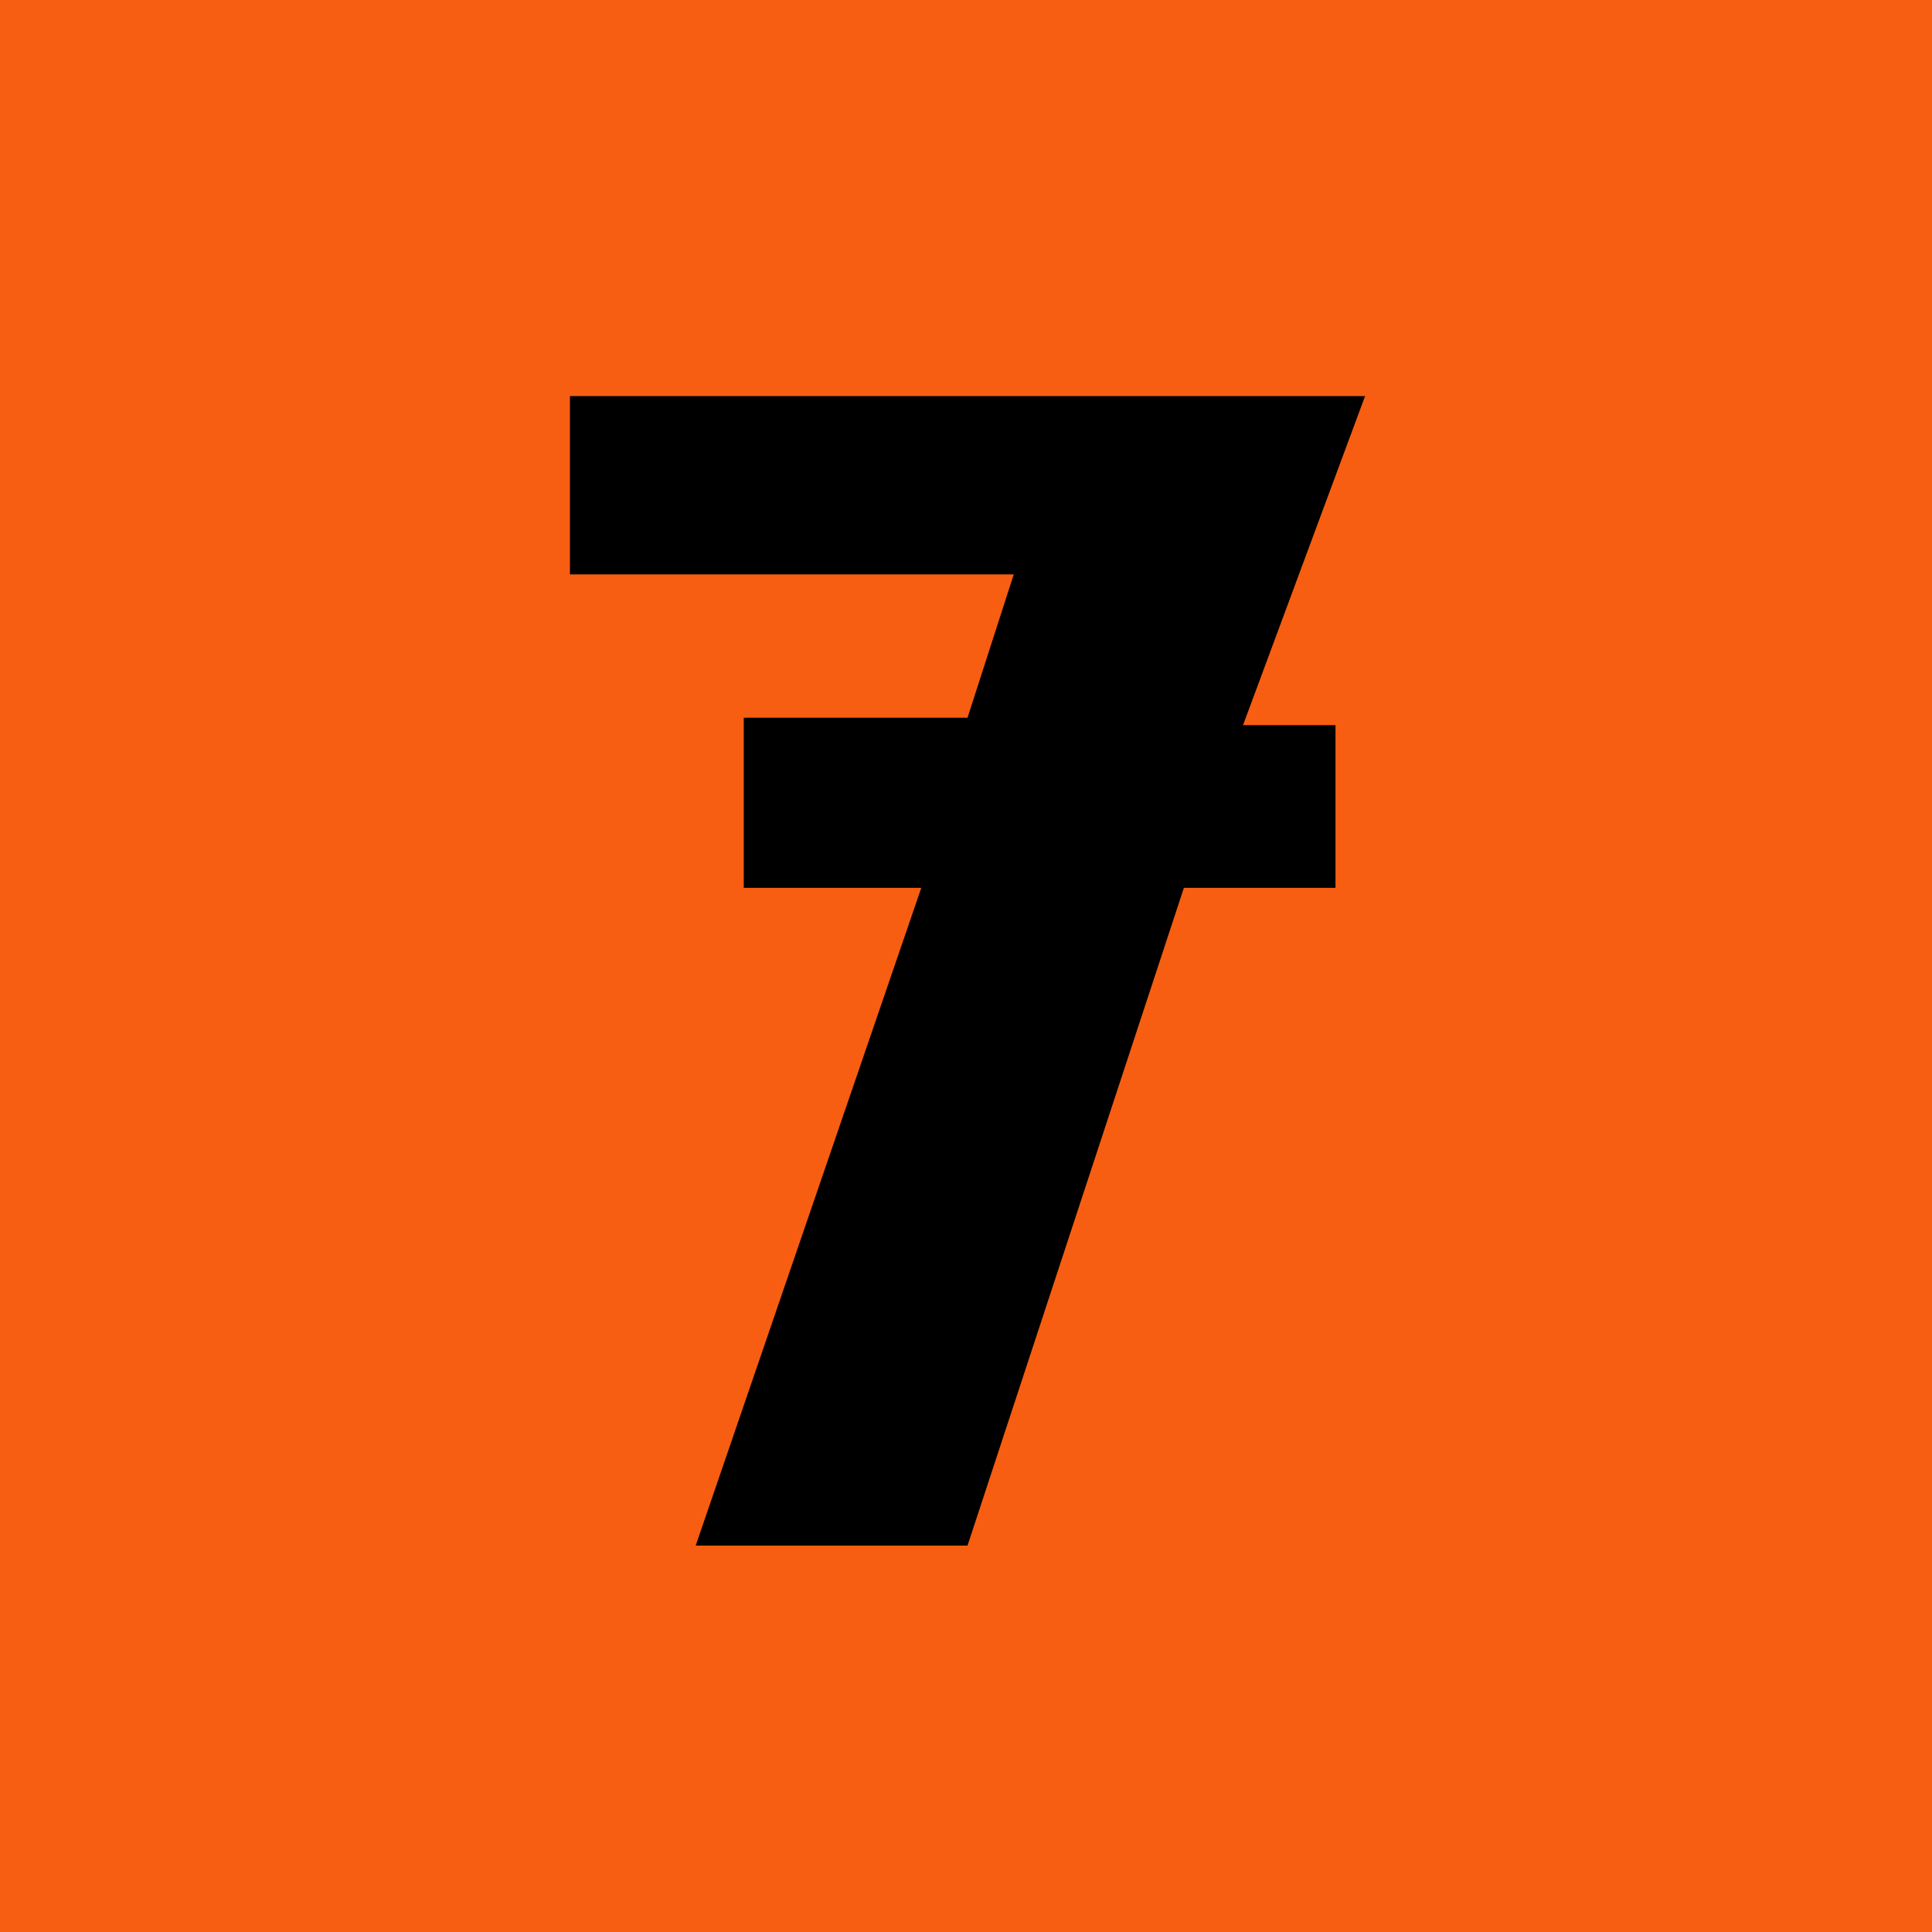
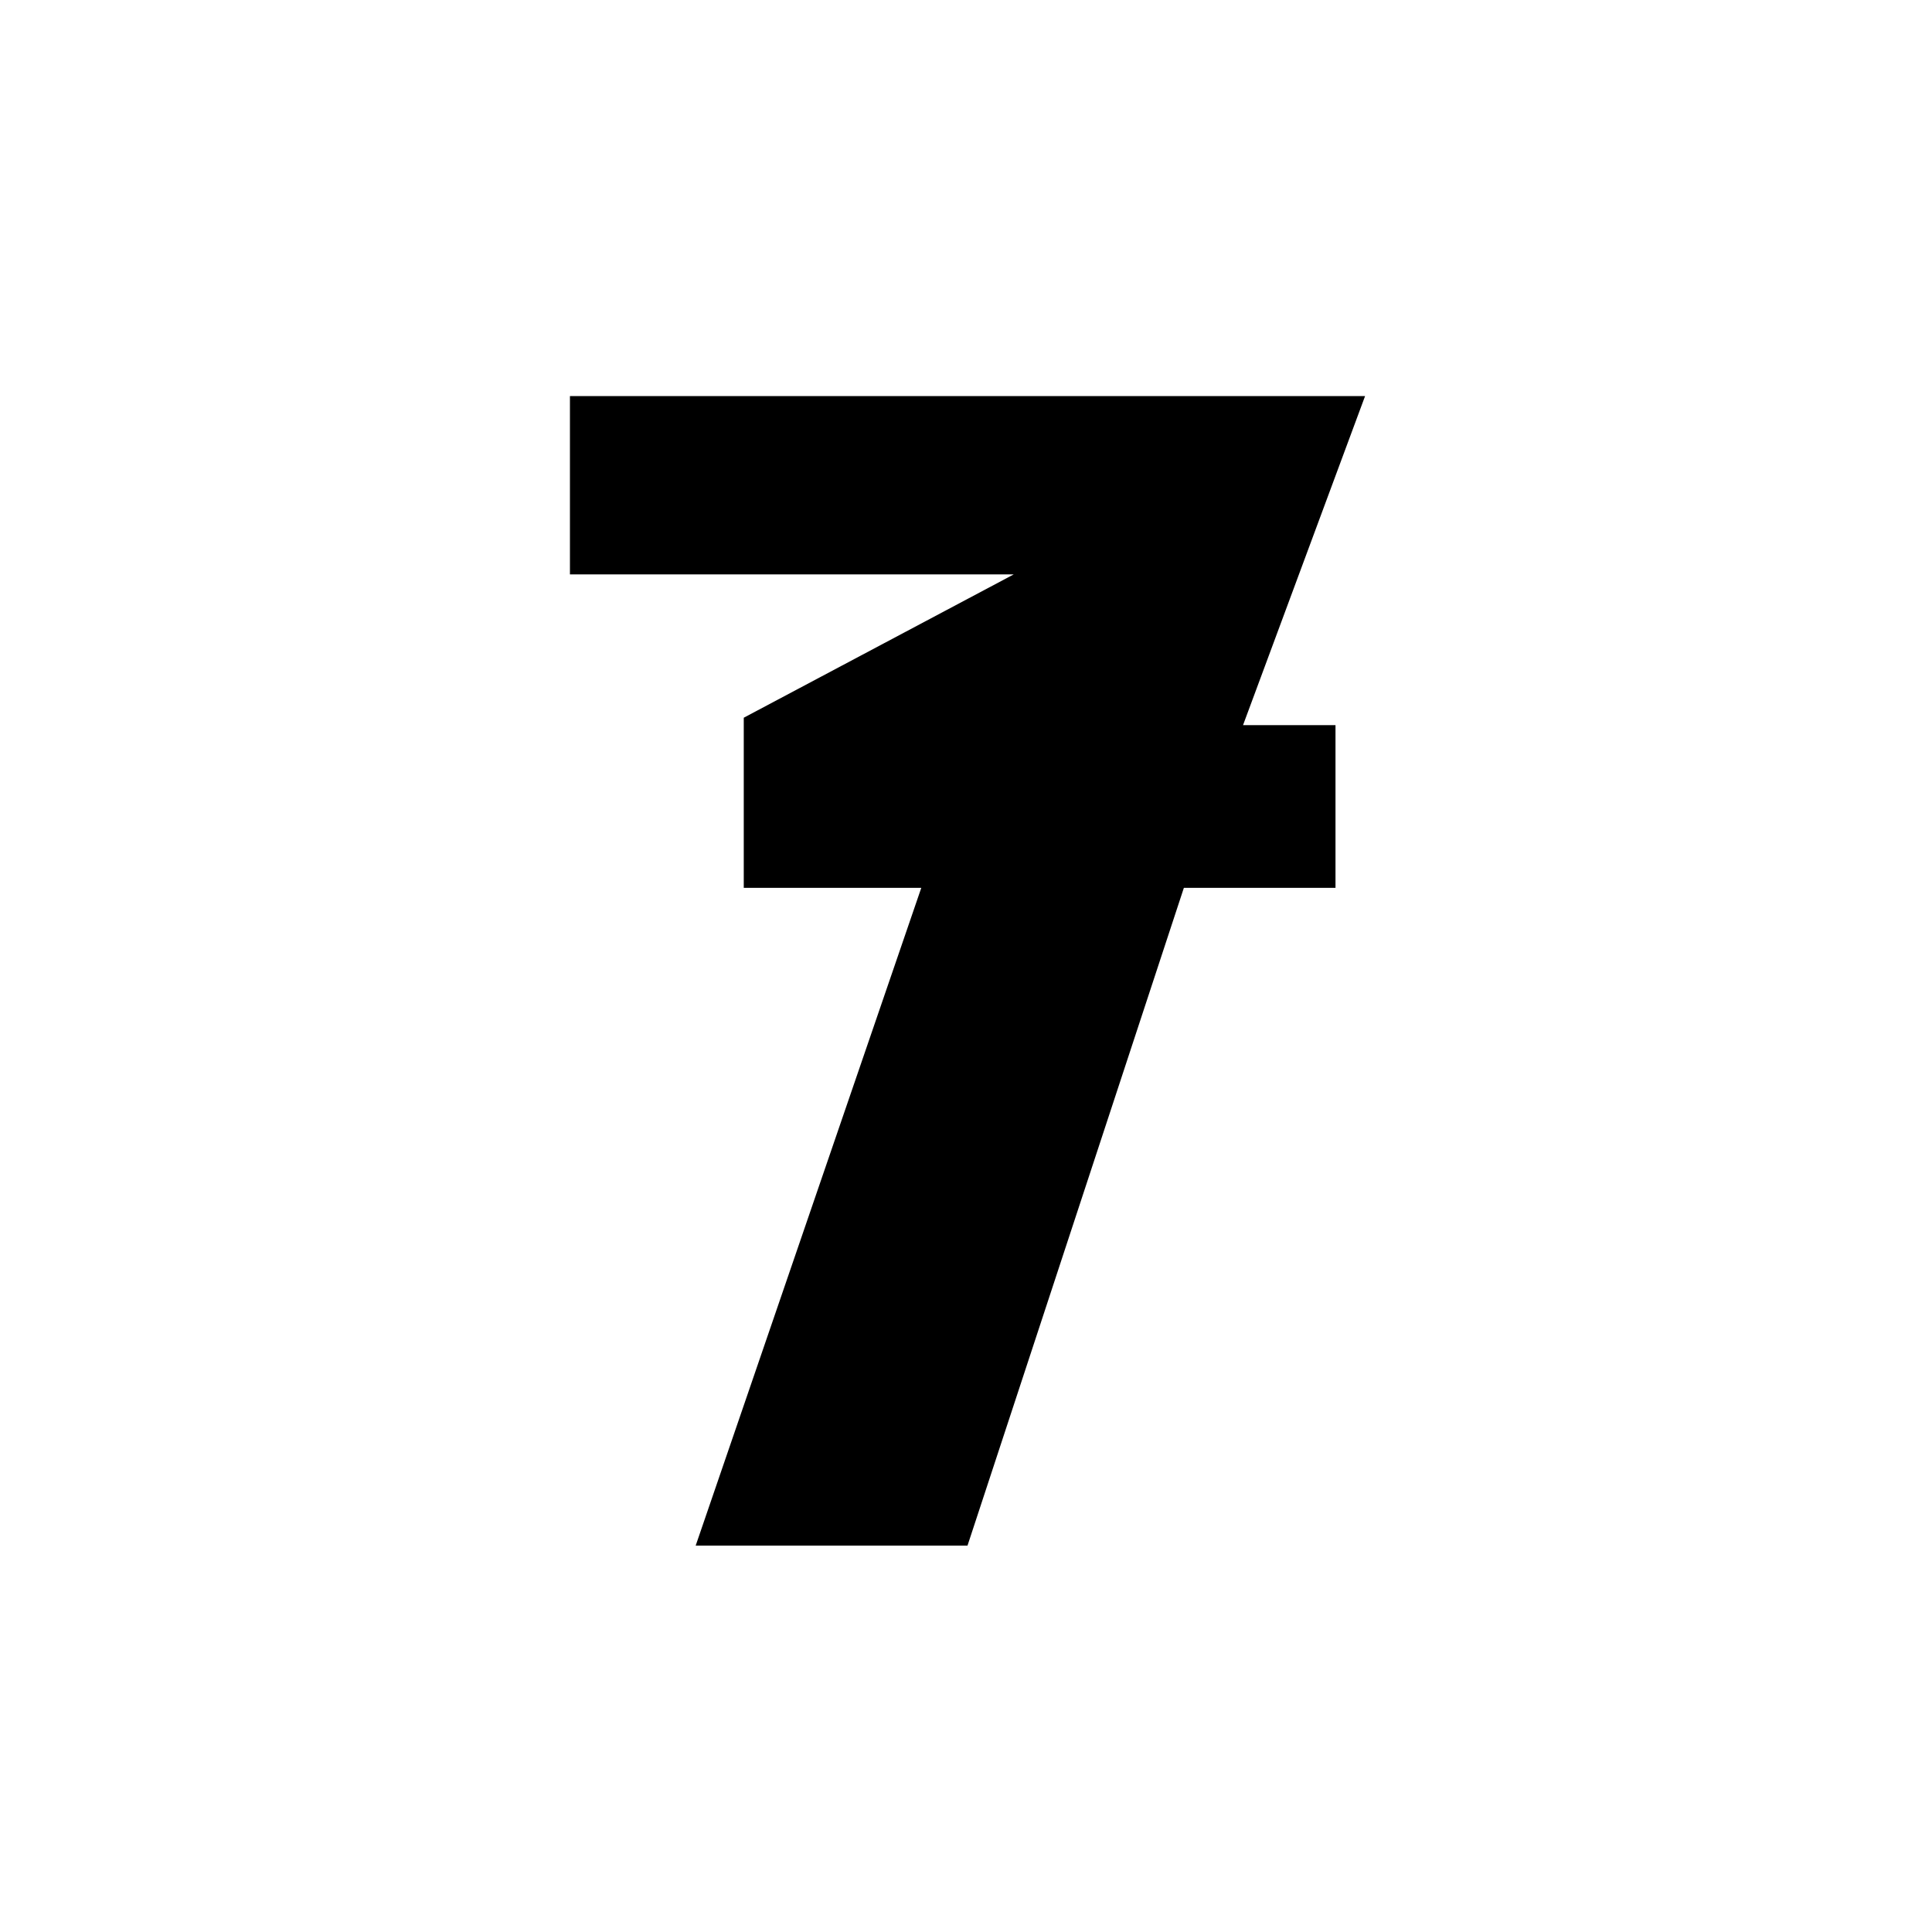
<svg xmlns="http://www.w3.org/2000/svg" width="200" height="200" viewBox="0 0 200 200" fill="none">
-   <rect width="200" height="200" fill="#F75E12" />
-   <path d="M59 59.461V41H141.313L128.679 75.064H138.25V91.911H122.553L100.156 160H72.017L95.371 91.911H76.994V74.298H100.156L104.942 59.461H59Z" fill="black" />
+   <path d="M59 59.461V41H141.313L128.679 75.064H138.25V91.911H122.553L100.156 160H72.017L95.371 91.911H76.994V74.298L104.942 59.461H59Z" fill="black" />
</svg>